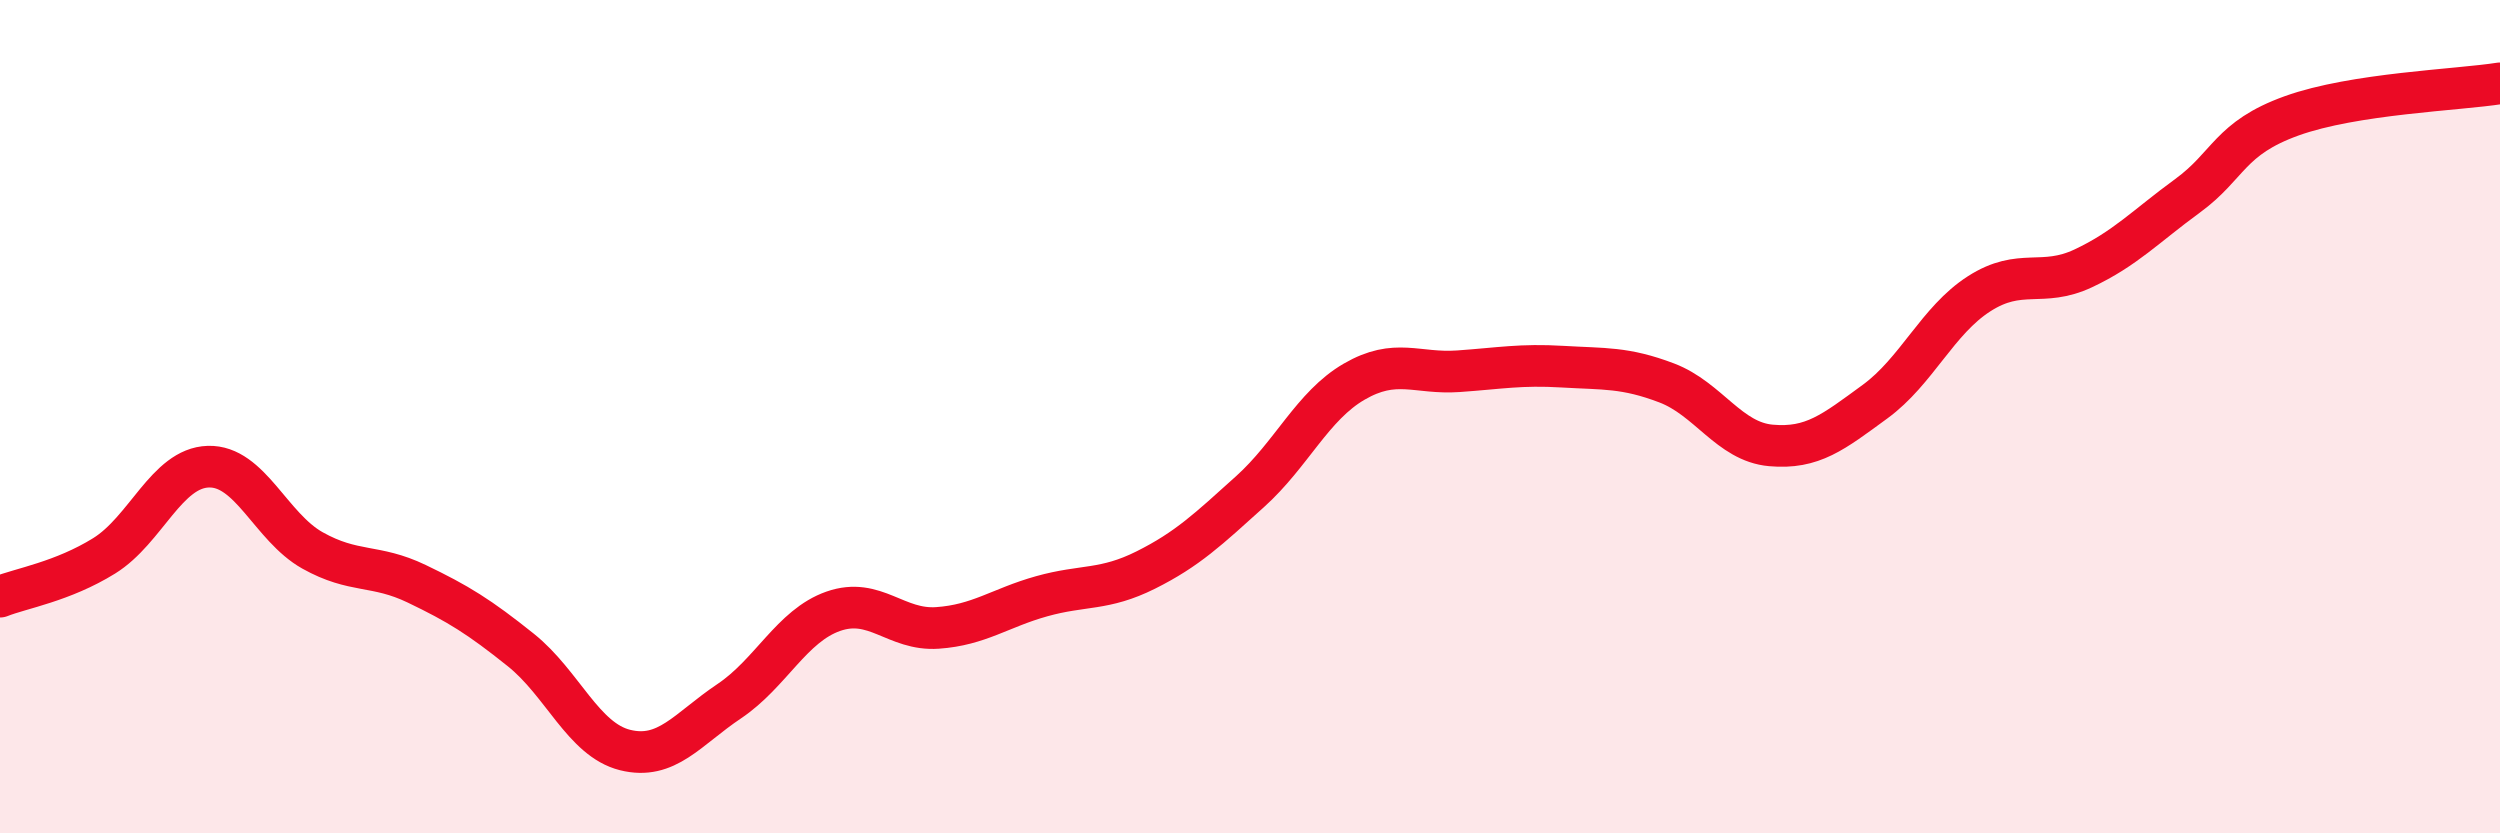
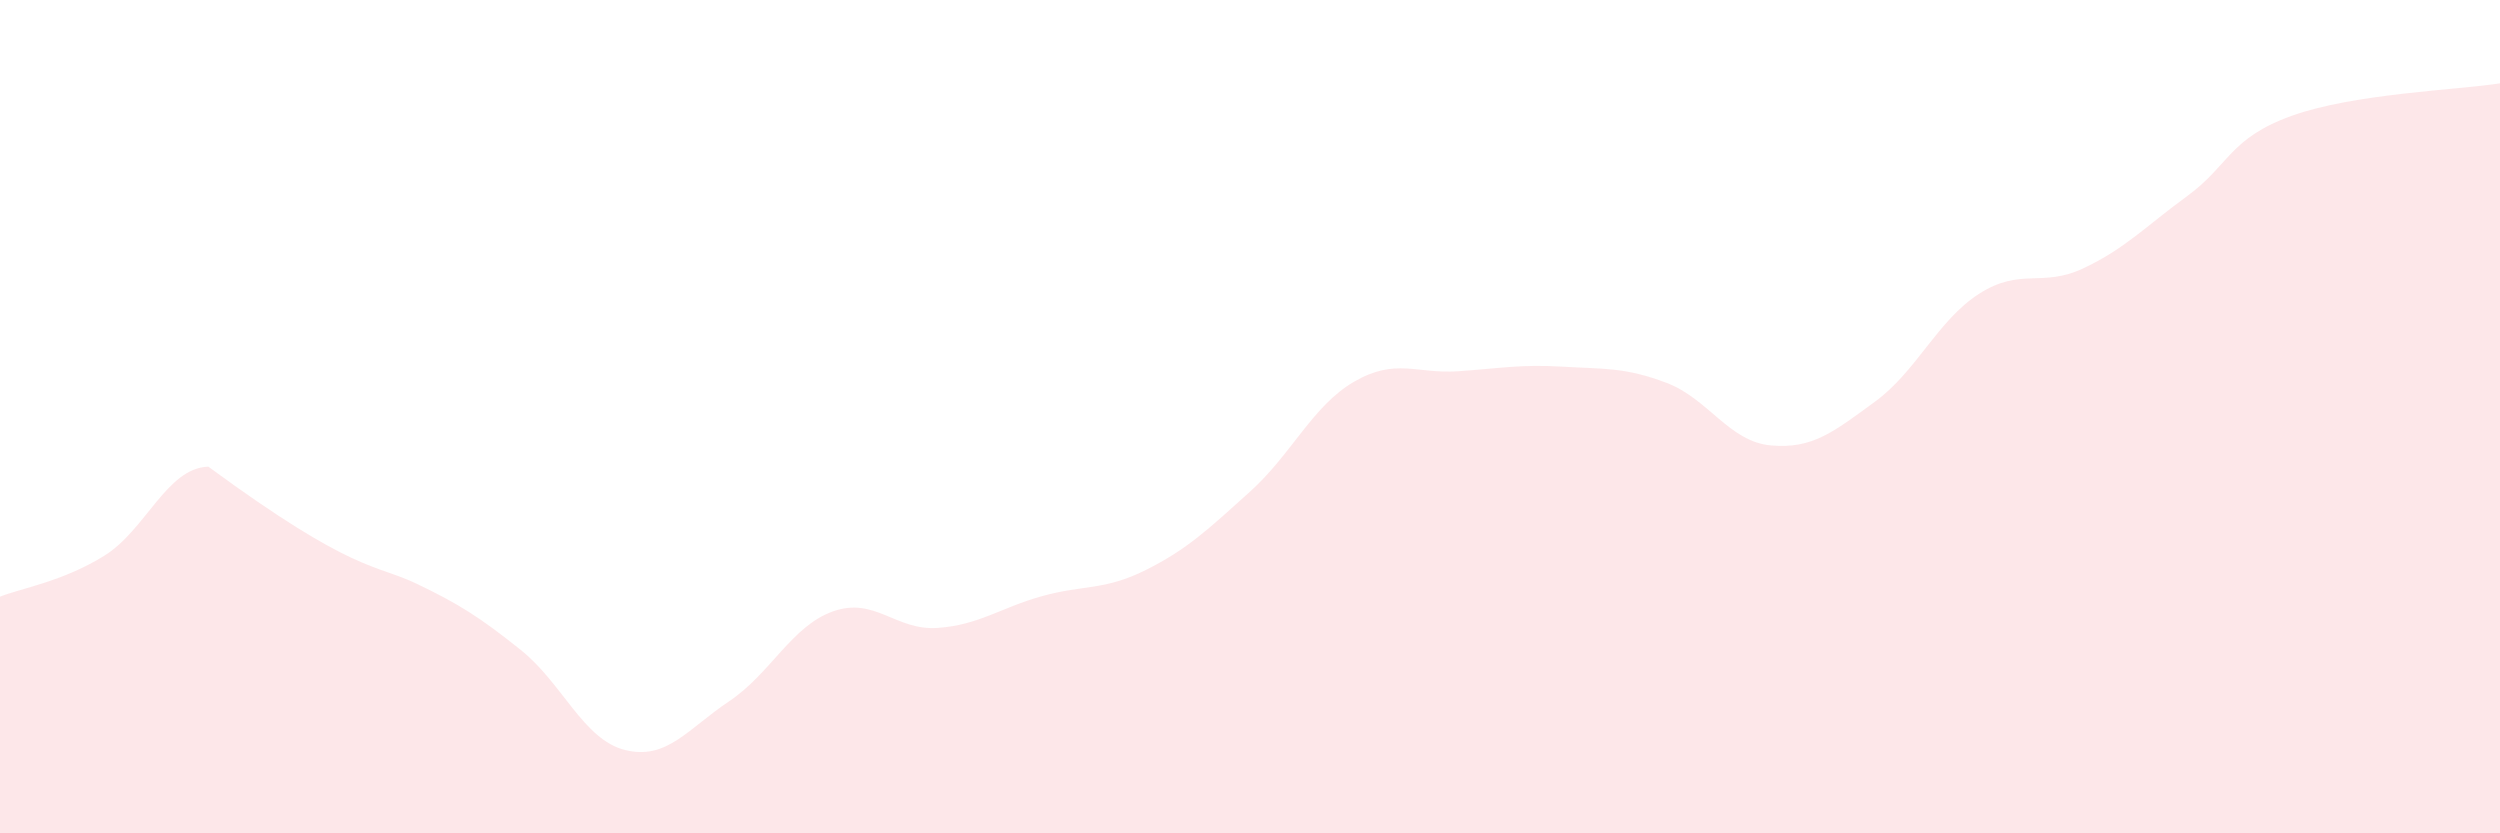
<svg xmlns="http://www.w3.org/2000/svg" width="60" height="20" viewBox="0 0 60 20">
-   <path d="M 0,14.32 C 0.5,14.12 1.5,13.96 2.5,13.34 C 3.5,12.72 4,11.23 5,11.2 C 6,11.17 6.5,12.65 7.5,13.21 C 8.5,13.77 9,13.53 10,14.01 C 11,14.49 11.5,14.8 12.5,15.6 C 13.5,16.4 14,17.75 15,18 C 16,18.25 16.5,17.5 17.5,16.83 C 18.5,16.16 19,15.02 20,14.67 C 21,14.32 21.5,15.14 22.5,15.07 C 23.5,15 24,14.59 25,14.31 C 26,14.03 26.5,14.18 27.5,13.68 C 28.5,13.18 29,12.7 30,11.8 C 31,10.9 31.5,9.74 32.5,9.16 C 33.5,8.58 34,8.98 35,8.91 C 36,8.84 36.5,8.74 37.5,8.8 C 38.5,8.86 39,8.81 40,9.19 C 41,9.57 41.5,10.6 42.5,10.69 C 43.5,10.78 44,10.37 45,9.64 C 46,8.91 46.5,7.69 47.5,7.05 C 48.5,6.41 49,6.91 50,6.44 C 51,5.97 51.5,5.43 52.5,4.7 C 53.5,3.97 53.5,3.32 55,2.78 C 56.5,2.24 59,2.16 60,2L60 20L0 20Z" fill="#EB0A25" opacity="0.1" stroke-linecap="round" stroke-linejoin="round" />
-   <path d="M 0,14.32 C 0.5,14.12 1.5,13.96 2.5,13.34 C 3.5,12.72 4,11.23 5,11.2 C 6,11.17 6.5,12.65 7.5,13.21 C 8.5,13.77 9,13.53 10,14.01 C 11,14.49 11.5,14.8 12.5,15.6 C 13.5,16.4 14,17.75 15,18 C 16,18.25 16.5,17.5 17.5,16.83 C 18.5,16.16 19,15.02 20,14.67 C 21,14.32 21.5,15.14 22.5,15.07 C 23.5,15 24,14.59 25,14.31 C 26,14.03 26.5,14.18 27.5,13.68 C 28.5,13.18 29,12.7 30,11.8 C 31,10.9 31.5,9.74 32.5,9.16 C 33.5,8.58 34,8.98 35,8.91 C 36,8.84 36.5,8.74 37.5,8.8 C 38.5,8.86 39,8.81 40,9.19 C 41,9.57 41.5,10.6 42.5,10.69 C 43.5,10.78 44,10.37 45,9.64 C 46,8.91 46.5,7.69 47.5,7.05 C 48.5,6.41 49,6.91 50,6.44 C 51,5.97 51.5,5.43 52.5,4.7 C 53.5,3.97 53.5,3.32 55,2.78 C 56.5,2.24 59,2.16 60,2" stroke="#EB0A25" stroke-width="1" fill="none" stroke-linecap="round" stroke-linejoin="round" />
+   <path d="M 0,14.32 C 0.5,14.12 1.5,13.96 2.5,13.34 C 3.5,12.72 4,11.23 5,11.2 C 8.5,13.77 9,13.53 10,14.01 C 11,14.49 11.5,14.8 12.5,15.6 C 13.5,16.4 14,17.75 15,18 C 16,18.25 16.5,17.5 17.5,16.83 C 18.5,16.16 19,15.02 20,14.67 C 21,14.32 21.5,15.14 22.5,15.07 C 23.5,15 24,14.59 25,14.31 C 26,14.03 26.5,14.18 27.5,13.68 C 28.5,13.18 29,12.7 30,11.8 C 31,10.9 31.5,9.74 32.5,9.16 C 33.5,8.58 34,8.98 35,8.91 C 36,8.84 36.5,8.74 37.5,8.8 C 38.5,8.86 39,8.81 40,9.19 C 41,9.57 41.5,10.6 42.5,10.69 C 43.5,10.78 44,10.37 45,9.64 C 46,8.91 46.5,7.69 47.5,7.05 C 48.5,6.41 49,6.91 50,6.44 C 51,5.97 51.5,5.43 52.5,4.7 C 53.5,3.97 53.5,3.32 55,2.78 C 56.5,2.24 59,2.16 60,2L60 20L0 20Z" fill="#EB0A25" opacity="0.1" stroke-linecap="round" stroke-linejoin="round" />
</svg>